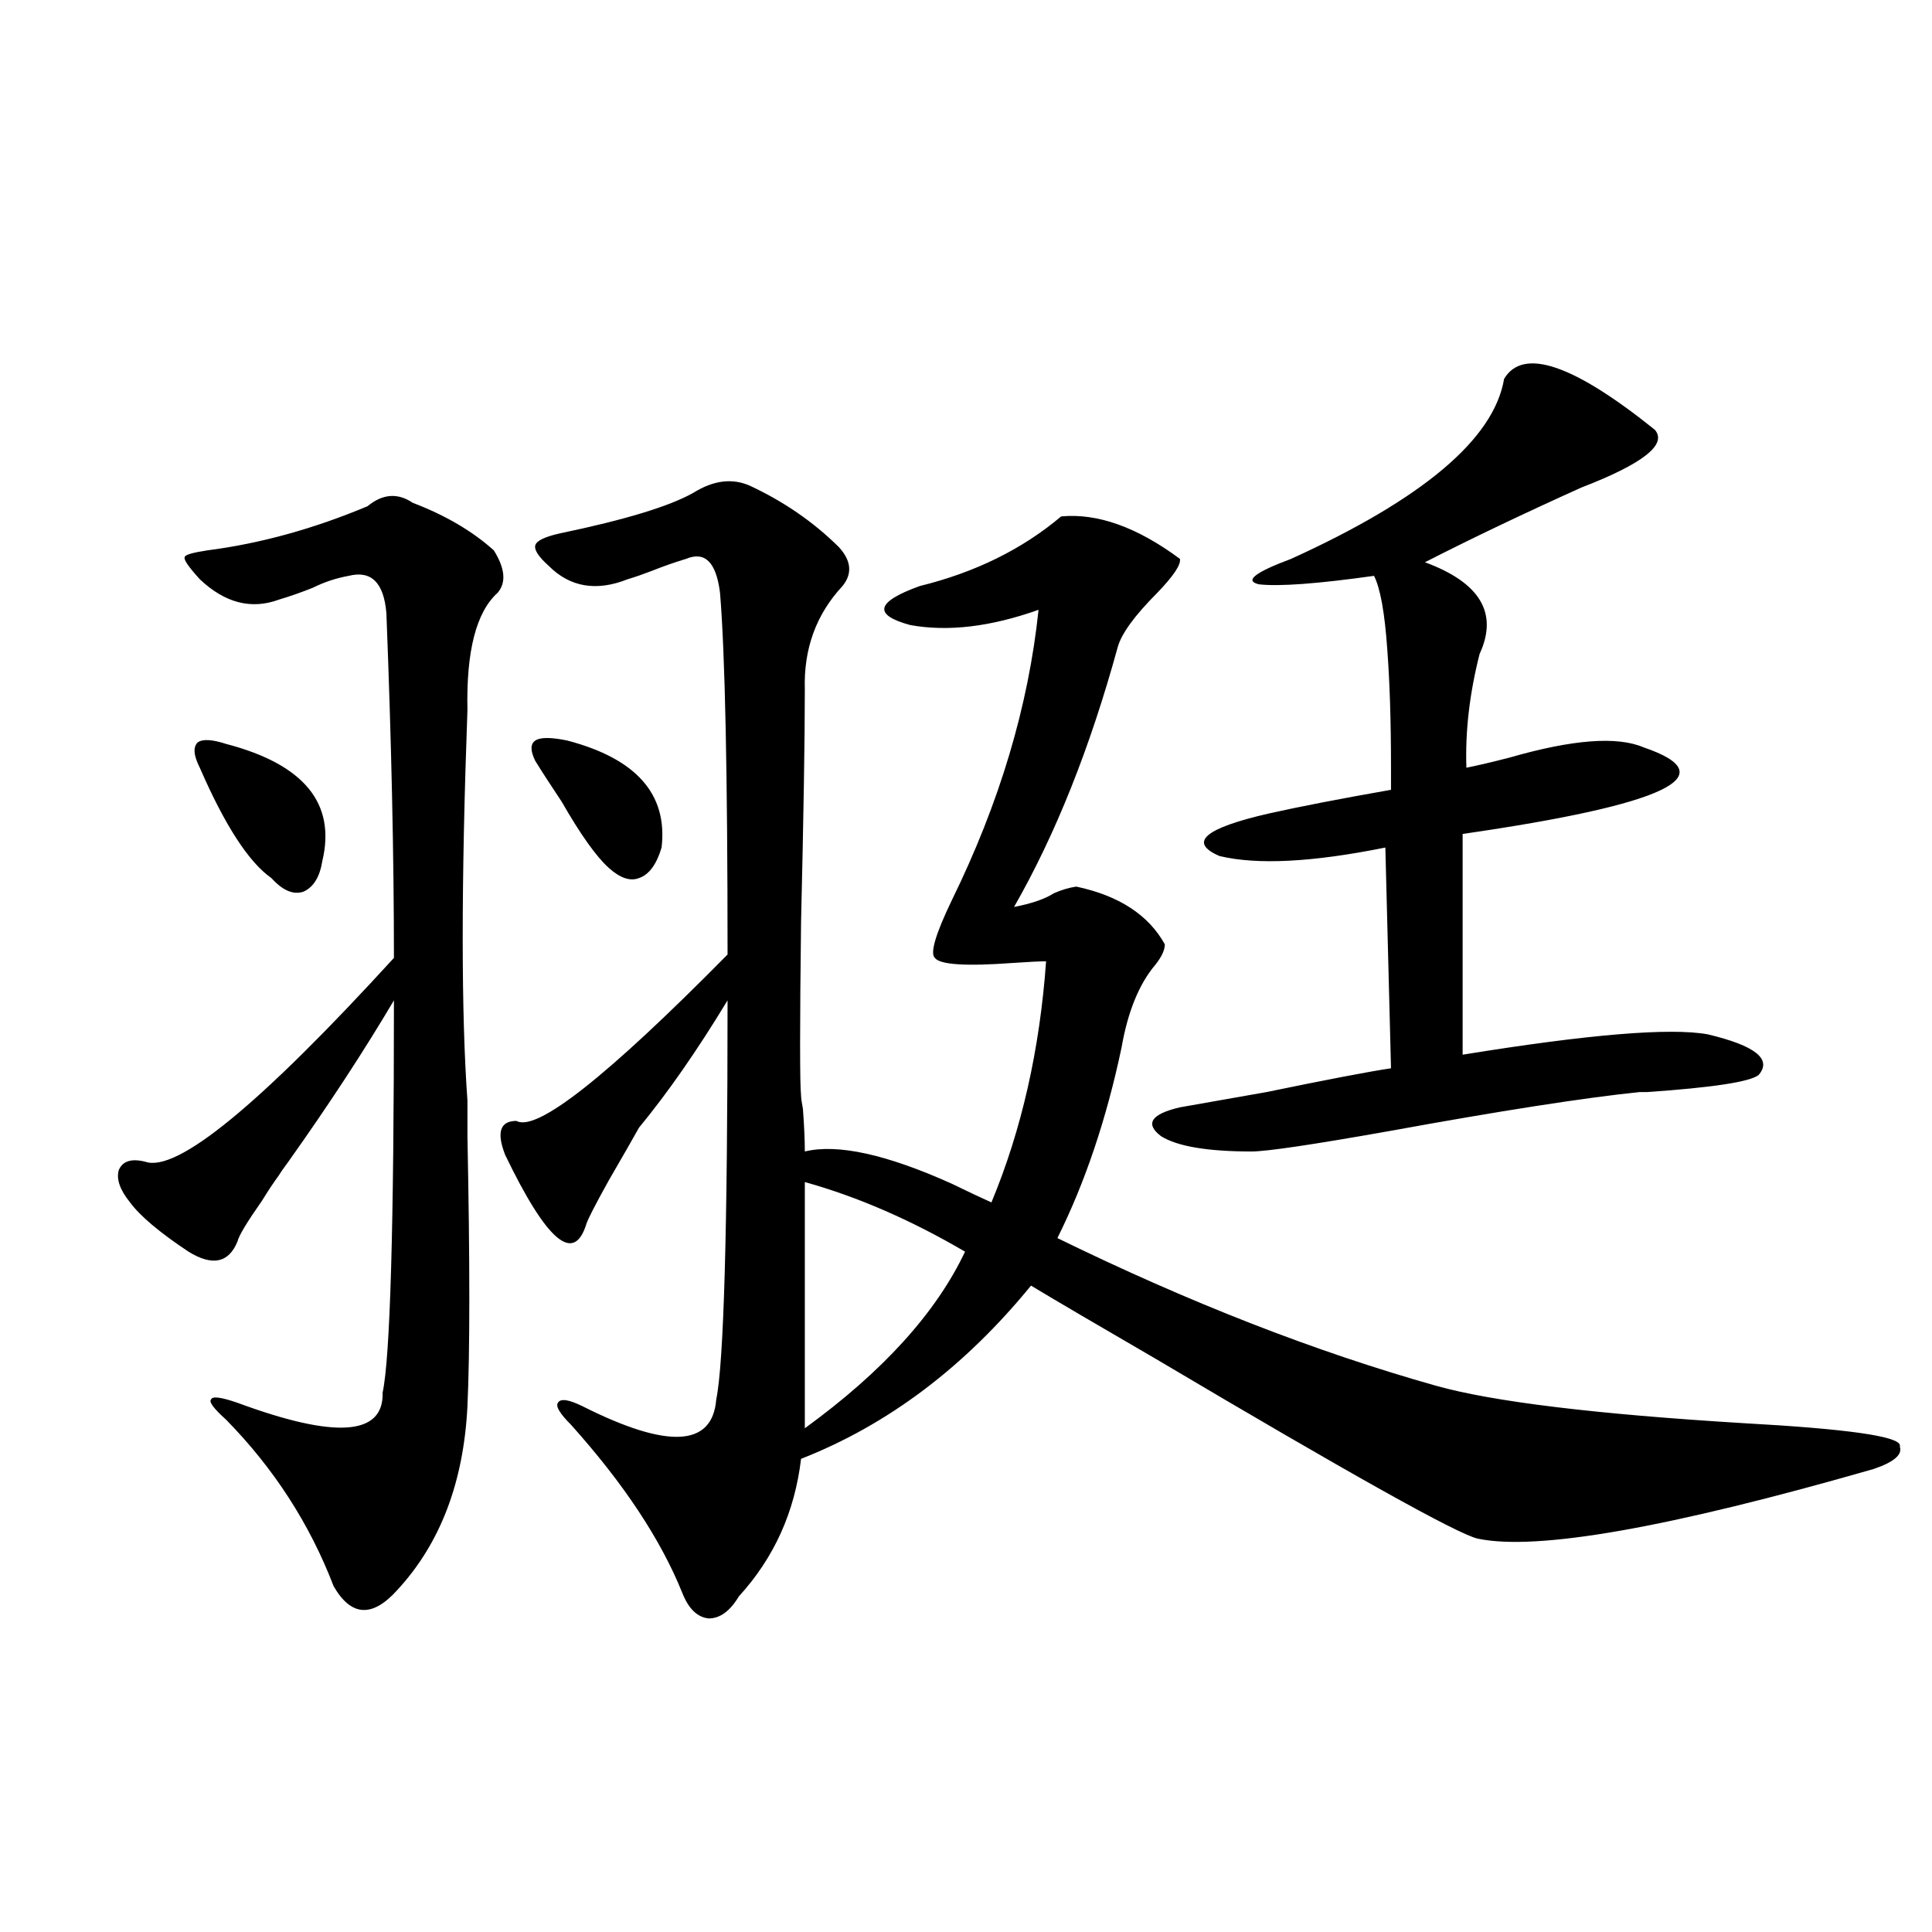
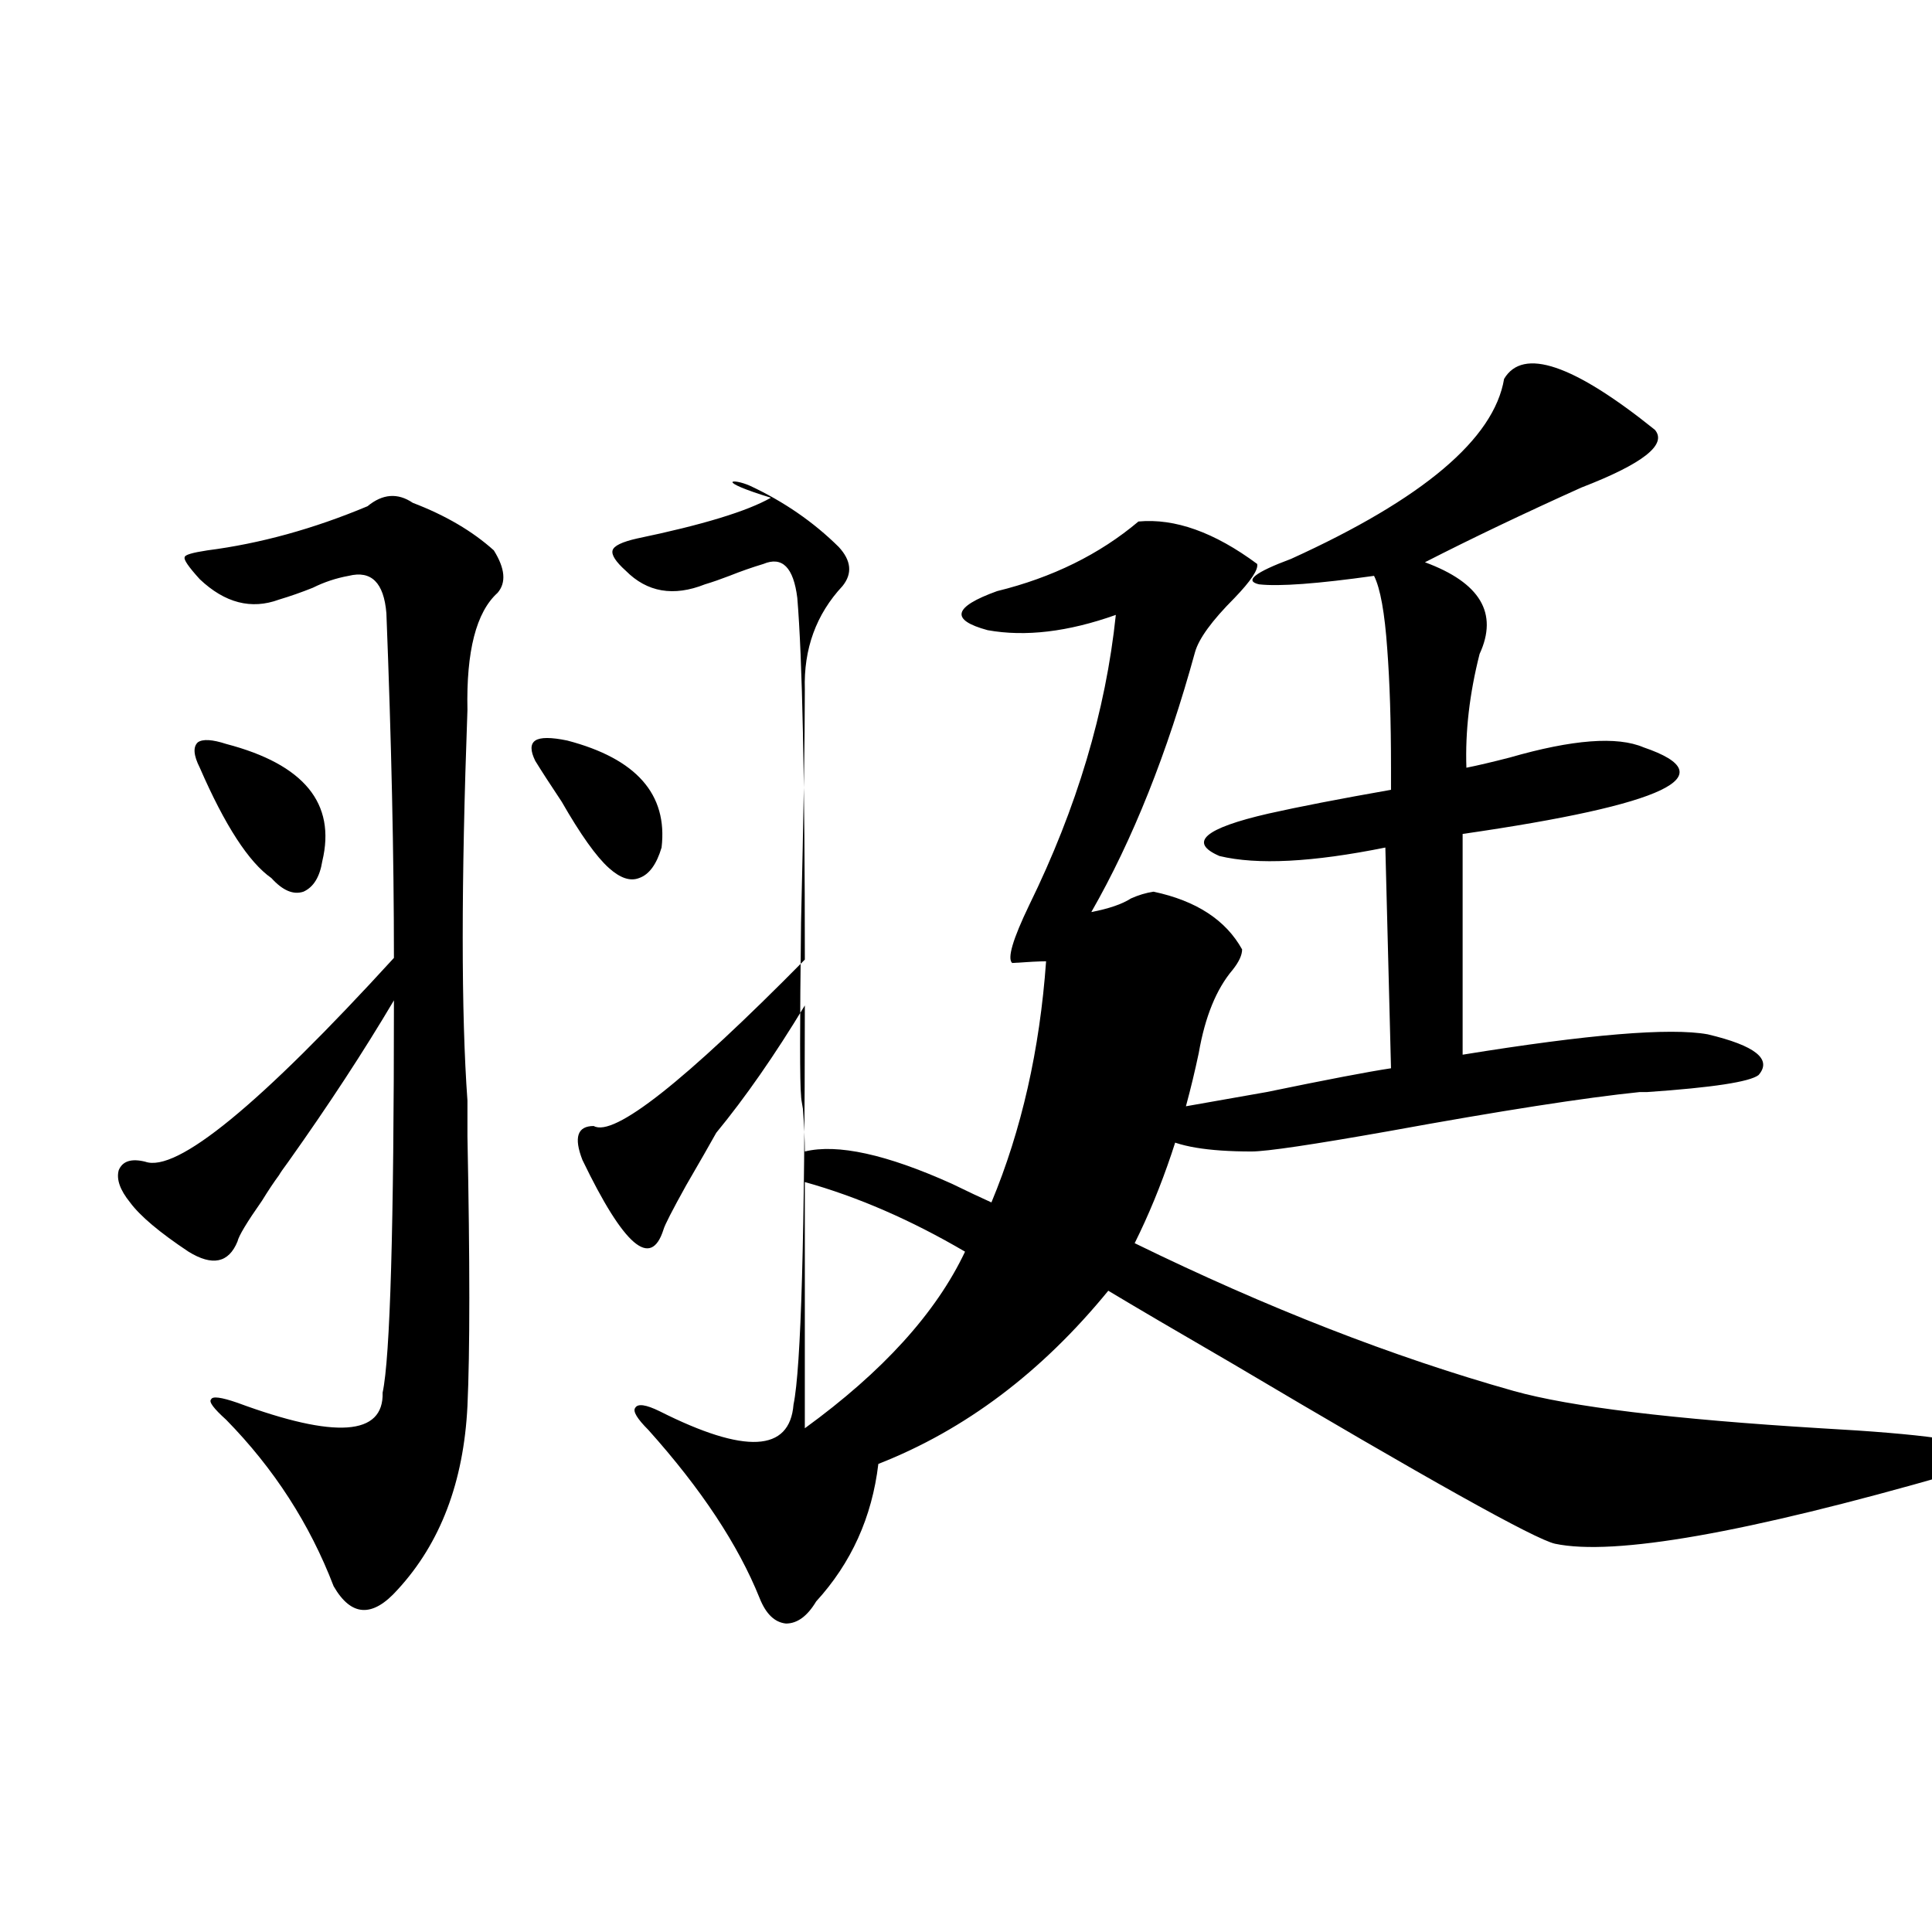
<svg xmlns="http://www.w3.org/2000/svg" version="1.1" id="图层_1" x="0px" y="0px" width="1000px" height="1000px" viewBox="0 0 1000 1000" enable-background="new 0 0 1000 1000" xml:space="preserve">
-   <path d="M213.654,260.262c16.905,6.454,30.883,14.653,41.95,24.609c5.854,9.38,6.494,16.699,1.951,21.973  c-11.067,9.97-16.265,30.185-15.609,60.645c-3.262,89.648-3.262,157.036,0,202.148c0,1.758,0,7.91,0,18.457  c1.296,65.039,1.296,111.621,0,139.746c-1.951,39.263-13.994,70.903-36.097,94.922c-13.018,14.64-24.07,14.063-33.17-1.758  c-12.363-32.218-30.899-60.933-55.608-86.133c-6.509-5.851-9.116-9.366-7.805-10.547c0.64-1.758,5.198-1.167,13.658,1.758  c50.73,18.759,75.76,17.001,75.12-5.273c3.902-18.155,5.854-85.831,5.854-203.027c-15.609,26.367-33.825,54.204-54.633,83.496  c-2.607,3.516-4.238,5.864-4.878,7.031c-2.607,3.516-5.533,7.91-8.78,13.184c-7.805,11.138-12.042,18.169-12.683,21.094  c-4.558,11.138-13.018,12.896-25.365,5.273c-14.969-9.956-25.045-18.457-30.243-25.488c-5.213-6.44-7.165-12.003-5.854-16.699  c1.951-4.683,6.494-6.152,13.658-4.395c16.25,5.864,59.175-29.292,128.777-105.469c0-52.734-1.311-112.198-3.902-178.418  c-1.311-15.82-7.805-22.261-19.512-19.336c-6.509,1.181-12.683,3.228-18.536,6.152c-5.854,2.349-11.707,4.395-17.561,6.152  c-14.314,5.273-27.972,1.758-40.975-10.547c-5.854-6.44-8.46-10.245-7.805-11.426c0-1.167,3.902-2.335,11.707-3.516  c27.316-3.516,54.953-11.124,82.925-22.852C198.044,255.579,205.849,254.988,213.654,260.262z M117.071,385.066  c40.319,10.547,56.904,30.762,49.755,60.645c-1.311,8.212-4.558,13.485-9.756,15.82c-5.213,1.758-10.731-0.577-16.585-7.031  c-11.707-8.198-24.07-27.246-37.072-57.129c-3.262-6.44-3.582-10.835-0.976-13.184C105.028,382.43,109.906,382.731,117.071,385.066z   M388.284,251.473c17.561,8.212,32.834,18.759,45.853,31.641c6.494,7.031,7.149,13.774,1.951,20.215  c-13.658,14.653-20.167,32.52-19.512,53.613c0,25.79-0.656,65.918-1.951,120.41c-0.656,53.915-0.656,83.798,0,89.648  c0,1.181,0.32,3.516,0.976,7.031c0.64,8.789,0.976,16.122,0.976,21.973c16.905-4.093,42.27,1.47,76.096,16.699  c8.445,4.106,15.274,7.333,20.487,9.668c15.609-37.491,25.03-79.102,28.292-124.805c-3.262,0-9.115,0.302-17.561,0.879  c-24.07,1.758-37.408,0.879-39.999-2.637c-2.607-2.335,0.32-12.305,8.78-29.883c24.71-50.386,39.664-100.483,44.877-150.293  c-24.725,8.789-46.828,11.426-66.34,7.91c-19.512-5.273-17.896-12.003,4.878-20.215c28.612-7.031,53.002-19.034,73.169-36.035  c18.856-1.758,39.344,5.575,61.462,21.973c0.64,2.938-3.262,8.789-11.707,17.578c-11.707,11.728-18.536,21.094-20.487,28.125  c-14.314,52.157-32.194,96.981-53.657,134.473c9.1-1.758,15.929-4.093,20.487-7.031c3.902-1.758,7.805-2.925,11.707-3.516  c22.103,4.696,37.392,14.653,45.853,29.883c0,2.938-1.631,6.454-4.878,10.547c-8.46,9.97-14.314,24.321-17.561,43.066  c-7.805,36.914-18.871,69.735-33.17,98.438c68.291,33.398,133.655,58.887,196.093,76.465c29.268,8.212,82.269,14.653,159.021,19.336  c53.322,2.938,80.318,6.743,80.974,11.426v0.879c1.295,4.106-3.262,7.91-13.658,11.426  c-106.019,30.474-174.31,42.489-204.873,36.035c-10.411-2.335-66.02-33.398-166.825-93.164  c-29.268-16.987-50.73-29.581-64.389-37.793c-34.481,42.188-74.145,72.07-119.021,89.648c-3.262,27.548-13.994,51.278-32.194,71.191  c-4.558,7.608-9.756,11.426-15.609,11.426c-5.854-0.591-10.411-4.985-13.658-13.184c-11.067-27.534-30.243-56.538-57.56-87.012  c-5.854-5.851-8.14-9.668-6.829-11.426c1.296-2.335,5.518-1.758,12.683,1.758c44.221,22.274,67.315,21.094,69.267-3.516  c3.902-18.745,5.854-87.589,5.854-206.543c-15.609,25.79-30.899,47.763-45.853,65.918c-3.262,5.864-8.46,14.941-15.609,27.246  c-7.165,12.896-11.067,20.517-11.707,22.852c-6.509,20.517-20.487,8.501-41.95-36.035c-4.558-11.714-2.607-17.578,5.854-17.578  c10.396,5.864,46.828-22.852,109.266-86.133c0-93.741-1.311-156.144-3.902-187.207c-1.951-15.82-7.805-21.671-17.561-17.578  c-5.854,1.758-11.707,3.817-17.561,6.152c-4.558,1.758-8.78,3.228-12.683,4.395c-16.265,6.454-29.923,4.106-40.975-7.031  c-5.213-4.683-7.485-8.198-6.829-10.547c0.64-2.335,4.878-4.395,12.683-6.152c33.81-7.031,56.904-14.063,69.267-21.094  C369.412,248.548,379.168,247.38,388.284,251.473z M293.652,383.309c35.761,9.38,52.026,27.837,48.779,55.371  c-2.607,8.789-6.509,14.063-11.707,15.82c-4.558,1.758-9.756,0-15.609-5.273c-6.509-5.851-14.634-17.276-24.39-34.277  c-5.854-8.789-10.411-15.82-13.658-21.094c-2.607-5.273-2.607-8.789,0-10.547C279.658,381.551,285.192,381.551,293.652,383.309z   M416.576,727.84v11.426c40.319-29.292,67.956-59.766,82.925-91.406c-27.972-16.397-55.608-28.413-82.925-36.035V727.84z   M778.518,196.102c9.756-16.397,35.761-7.608,78.047,26.367c6.494,7.622-6.189,17.578-38.048,29.883  c-29.923,13.485-56.919,26.367-80.974,38.672c28.612,10.547,38.048,26.367,28.292,47.461c-5.213,20.517-7.485,40.142-6.829,58.887  c5.854-1.167,13.323-2.925,22.438-5.273c32.514-9.366,55.608-11.124,69.267-5.273c42.926,14.653,11.707,29.595-93.656,44.824  v114.258c65.029-10.547,107.314-14.063,126.826-10.547c24.709,5.864,33.49,12.896,26.341,21.094  c-4.558,3.516-23.749,6.454-57.56,8.789c-1.951,0-3.262,0-3.902,0c-28.627,2.938-71.873,9.668-129.753,20.215  c-39.679,7.031-63.413,10.547-71.218,10.547c-22.774,0-38.383-2.637-46.828-7.91c-8.46-6.44-5.213-11.426,9.756-14.941  c6.494-1.167,21.463-3.804,44.877-7.91c31.219-6.44,52.682-10.547,64.389-12.305l-2.927-114.258  c-37.728,7.622-66.34,9.091-85.852,4.395c-16.265-7.031-7.805-14.351,25.365-21.973c15.609-3.516,36.737-7.608,63.413-12.305  c0,1.758,0-2.046,0-11.426c0-24.019-0.656-44.522-1.951-61.523c-1.311-18.745-3.582-31.339-6.829-37.793  c-29.268,4.106-49.115,5.575-59.511,4.395c-7.805-1.758-2.286-6.152,16.585-13.184C736.568,258.216,773.305,227.165,778.518,196.102  z" />
+   <path d="M213.654,260.262c16.905,6.454,30.883,14.653,41.95,24.609c5.854,9.38,6.494,16.699,1.951,21.973  c-11.067,9.97-16.265,30.185-15.609,60.645c-3.262,89.648-3.262,157.036,0,202.148c0,1.758,0,7.91,0,18.457  c1.296,65.039,1.296,111.621,0,139.746c-1.951,39.263-13.994,70.903-36.097,94.922c-13.018,14.64-24.07,14.063-33.17-1.758  c-12.363-32.218-30.899-60.933-55.608-86.133c-6.509-5.851-9.116-9.366-7.805-10.547c0.64-1.758,5.198-1.167,13.658,1.758  c50.73,18.759,75.76,17.001,75.12-5.273c3.902-18.155,5.854-85.831,5.854-203.027c-15.609,26.367-33.825,54.204-54.633,83.496  c-2.607,3.516-4.238,5.864-4.878,7.031c-2.607,3.516-5.533,7.91-8.78,13.184c-7.805,11.138-12.042,18.169-12.683,21.094  c-4.558,11.138-13.018,12.896-25.365,5.273c-14.969-9.956-25.045-18.457-30.243-25.488c-5.213-6.44-7.165-12.003-5.854-16.699  c1.951-4.683,6.494-6.152,13.658-4.395c16.25,5.864,59.175-29.292,128.777-105.469c0-52.734-1.311-112.198-3.902-178.418  c-1.311-15.82-7.805-22.261-19.512-19.336c-6.509,1.181-12.683,3.228-18.536,6.152c-5.854,2.349-11.707,4.395-17.561,6.152  c-14.314,5.273-27.972,1.758-40.975-10.547c-5.854-6.44-8.46-10.245-7.805-11.426c0-1.167,3.902-2.335,11.707-3.516  c27.316-3.516,54.953-11.124,82.925-22.852C198.044,255.579,205.849,254.988,213.654,260.262z M117.071,385.066  c40.319,10.547,56.904,30.762,49.755,60.645c-1.311,8.212-4.558,13.485-9.756,15.82c-5.213,1.758-10.731-0.577-16.585-7.031  c-11.707-8.198-24.07-27.246-37.072-57.129c-3.262-6.44-3.582-10.835-0.976-13.184C105.028,382.43,109.906,382.731,117.071,385.066z   M388.284,251.473c17.561,8.212,32.834,18.759,45.853,31.641c6.494,7.031,7.149,13.774,1.951,20.215  c-13.658,14.653-20.167,32.52-19.512,53.613c0,25.79-0.656,65.918-1.951,120.41c-0.656,53.915-0.656,83.798,0,89.648  c0,1.181,0.32,3.516,0.976,7.031c0.64,8.789,0.976,16.122,0.976,21.973c16.905-4.093,42.27,1.47,76.096,16.699  c8.445,4.106,15.274,7.333,20.487,9.668c15.609-37.491,25.03-79.102,28.292-124.805c-3.262,0-9.115,0.302-17.561,0.879  c-2.607-2.335,0.32-12.305,8.78-29.883c24.71-50.386,39.664-100.483,44.877-150.293  c-24.725,8.789-46.828,11.426-66.34,7.91c-19.512-5.273-17.896-12.003,4.878-20.215c28.612-7.031,53.002-19.034,73.169-36.035  c18.856-1.758,39.344,5.575,61.462,21.973c0.64,2.938-3.262,8.789-11.707,17.578c-11.707,11.728-18.536,21.094-20.487,28.125  c-14.314,52.157-32.194,96.981-53.657,134.473c9.1-1.758,15.929-4.093,20.487-7.031c3.902-1.758,7.805-2.925,11.707-3.516  c22.103,4.696,37.392,14.653,45.853,29.883c0,2.938-1.631,6.454-4.878,10.547c-8.46,9.97-14.314,24.321-17.561,43.066  c-7.805,36.914-18.871,69.735-33.17,98.438c68.291,33.398,133.655,58.887,196.093,76.465c29.268,8.212,82.269,14.653,159.021,19.336  c53.322,2.938,80.318,6.743,80.974,11.426v0.879c1.295,4.106-3.262,7.91-13.658,11.426  c-106.019,30.474-174.31,42.489-204.873,36.035c-10.411-2.335-66.02-33.398-166.825-93.164  c-29.268-16.987-50.73-29.581-64.389-37.793c-34.481,42.188-74.145,72.07-119.021,89.648c-3.262,27.548-13.994,51.278-32.194,71.191  c-4.558,7.608-9.756,11.426-15.609,11.426c-5.854-0.591-10.411-4.985-13.658-13.184c-11.067-27.534-30.243-56.538-57.56-87.012  c-5.854-5.851-8.14-9.668-6.829-11.426c1.296-2.335,5.518-1.758,12.683,1.758c44.221,22.274,67.315,21.094,69.267-3.516  c3.902-18.745,5.854-87.589,5.854-206.543c-15.609,25.79-30.899,47.763-45.853,65.918c-3.262,5.864-8.46,14.941-15.609,27.246  c-7.165,12.896-11.067,20.517-11.707,22.852c-6.509,20.517-20.487,8.501-41.95-36.035c-4.558-11.714-2.607-17.578,5.854-17.578  c10.396,5.864,46.828-22.852,109.266-86.133c0-93.741-1.311-156.144-3.902-187.207c-1.951-15.82-7.805-21.671-17.561-17.578  c-5.854,1.758-11.707,3.817-17.561,6.152c-4.558,1.758-8.78,3.228-12.683,4.395c-16.265,6.454-29.923,4.106-40.975-7.031  c-5.213-4.683-7.485-8.198-6.829-10.547c0.64-2.335,4.878-4.395,12.683-6.152c33.81-7.031,56.904-14.063,69.267-21.094  C369.412,248.548,379.168,247.38,388.284,251.473z M293.652,383.309c35.761,9.38,52.026,27.837,48.779,55.371  c-2.607,8.789-6.509,14.063-11.707,15.82c-4.558,1.758-9.756,0-15.609-5.273c-6.509-5.851-14.634-17.276-24.39-34.277  c-5.854-8.789-10.411-15.82-13.658-21.094c-2.607-5.273-2.607-8.789,0-10.547C279.658,381.551,285.192,381.551,293.652,383.309z   M416.576,727.84v11.426c40.319-29.292,67.956-59.766,82.925-91.406c-27.972-16.397-55.608-28.413-82.925-36.035V727.84z   M778.518,196.102c9.756-16.397,35.761-7.608,78.047,26.367c6.494,7.622-6.189,17.578-38.048,29.883  c-29.923,13.485-56.919,26.367-80.974,38.672c28.612,10.547,38.048,26.367,28.292,47.461c-5.213,20.517-7.485,40.142-6.829,58.887  c5.854-1.167,13.323-2.925,22.438-5.273c32.514-9.366,55.608-11.124,69.267-5.273c42.926,14.653,11.707,29.595-93.656,44.824  v114.258c65.029-10.547,107.314-14.063,126.826-10.547c24.709,5.864,33.49,12.896,26.341,21.094  c-4.558,3.516-23.749,6.454-57.56,8.789c-1.951,0-3.262,0-3.902,0c-28.627,2.938-71.873,9.668-129.753,20.215  c-39.679,7.031-63.413,10.547-71.218,10.547c-22.774,0-38.383-2.637-46.828-7.91c-8.46-6.44-5.213-11.426,9.756-14.941  c6.494-1.167,21.463-3.804,44.877-7.91c31.219-6.44,52.682-10.547,64.389-12.305l-2.927-114.258  c-37.728,7.622-66.34,9.091-85.852,4.395c-16.265-7.031-7.805-14.351,25.365-21.973c15.609-3.516,36.737-7.608,63.413-12.305  c0,1.758,0-2.046,0-11.426c0-24.019-0.656-44.522-1.951-61.523c-1.311-18.745-3.582-31.339-6.829-37.793  c-29.268,4.106-49.115,5.575-59.511,4.395c-7.805-1.758-2.286-6.152,16.585-13.184C736.568,258.216,773.305,227.165,778.518,196.102  z" />
</svg>